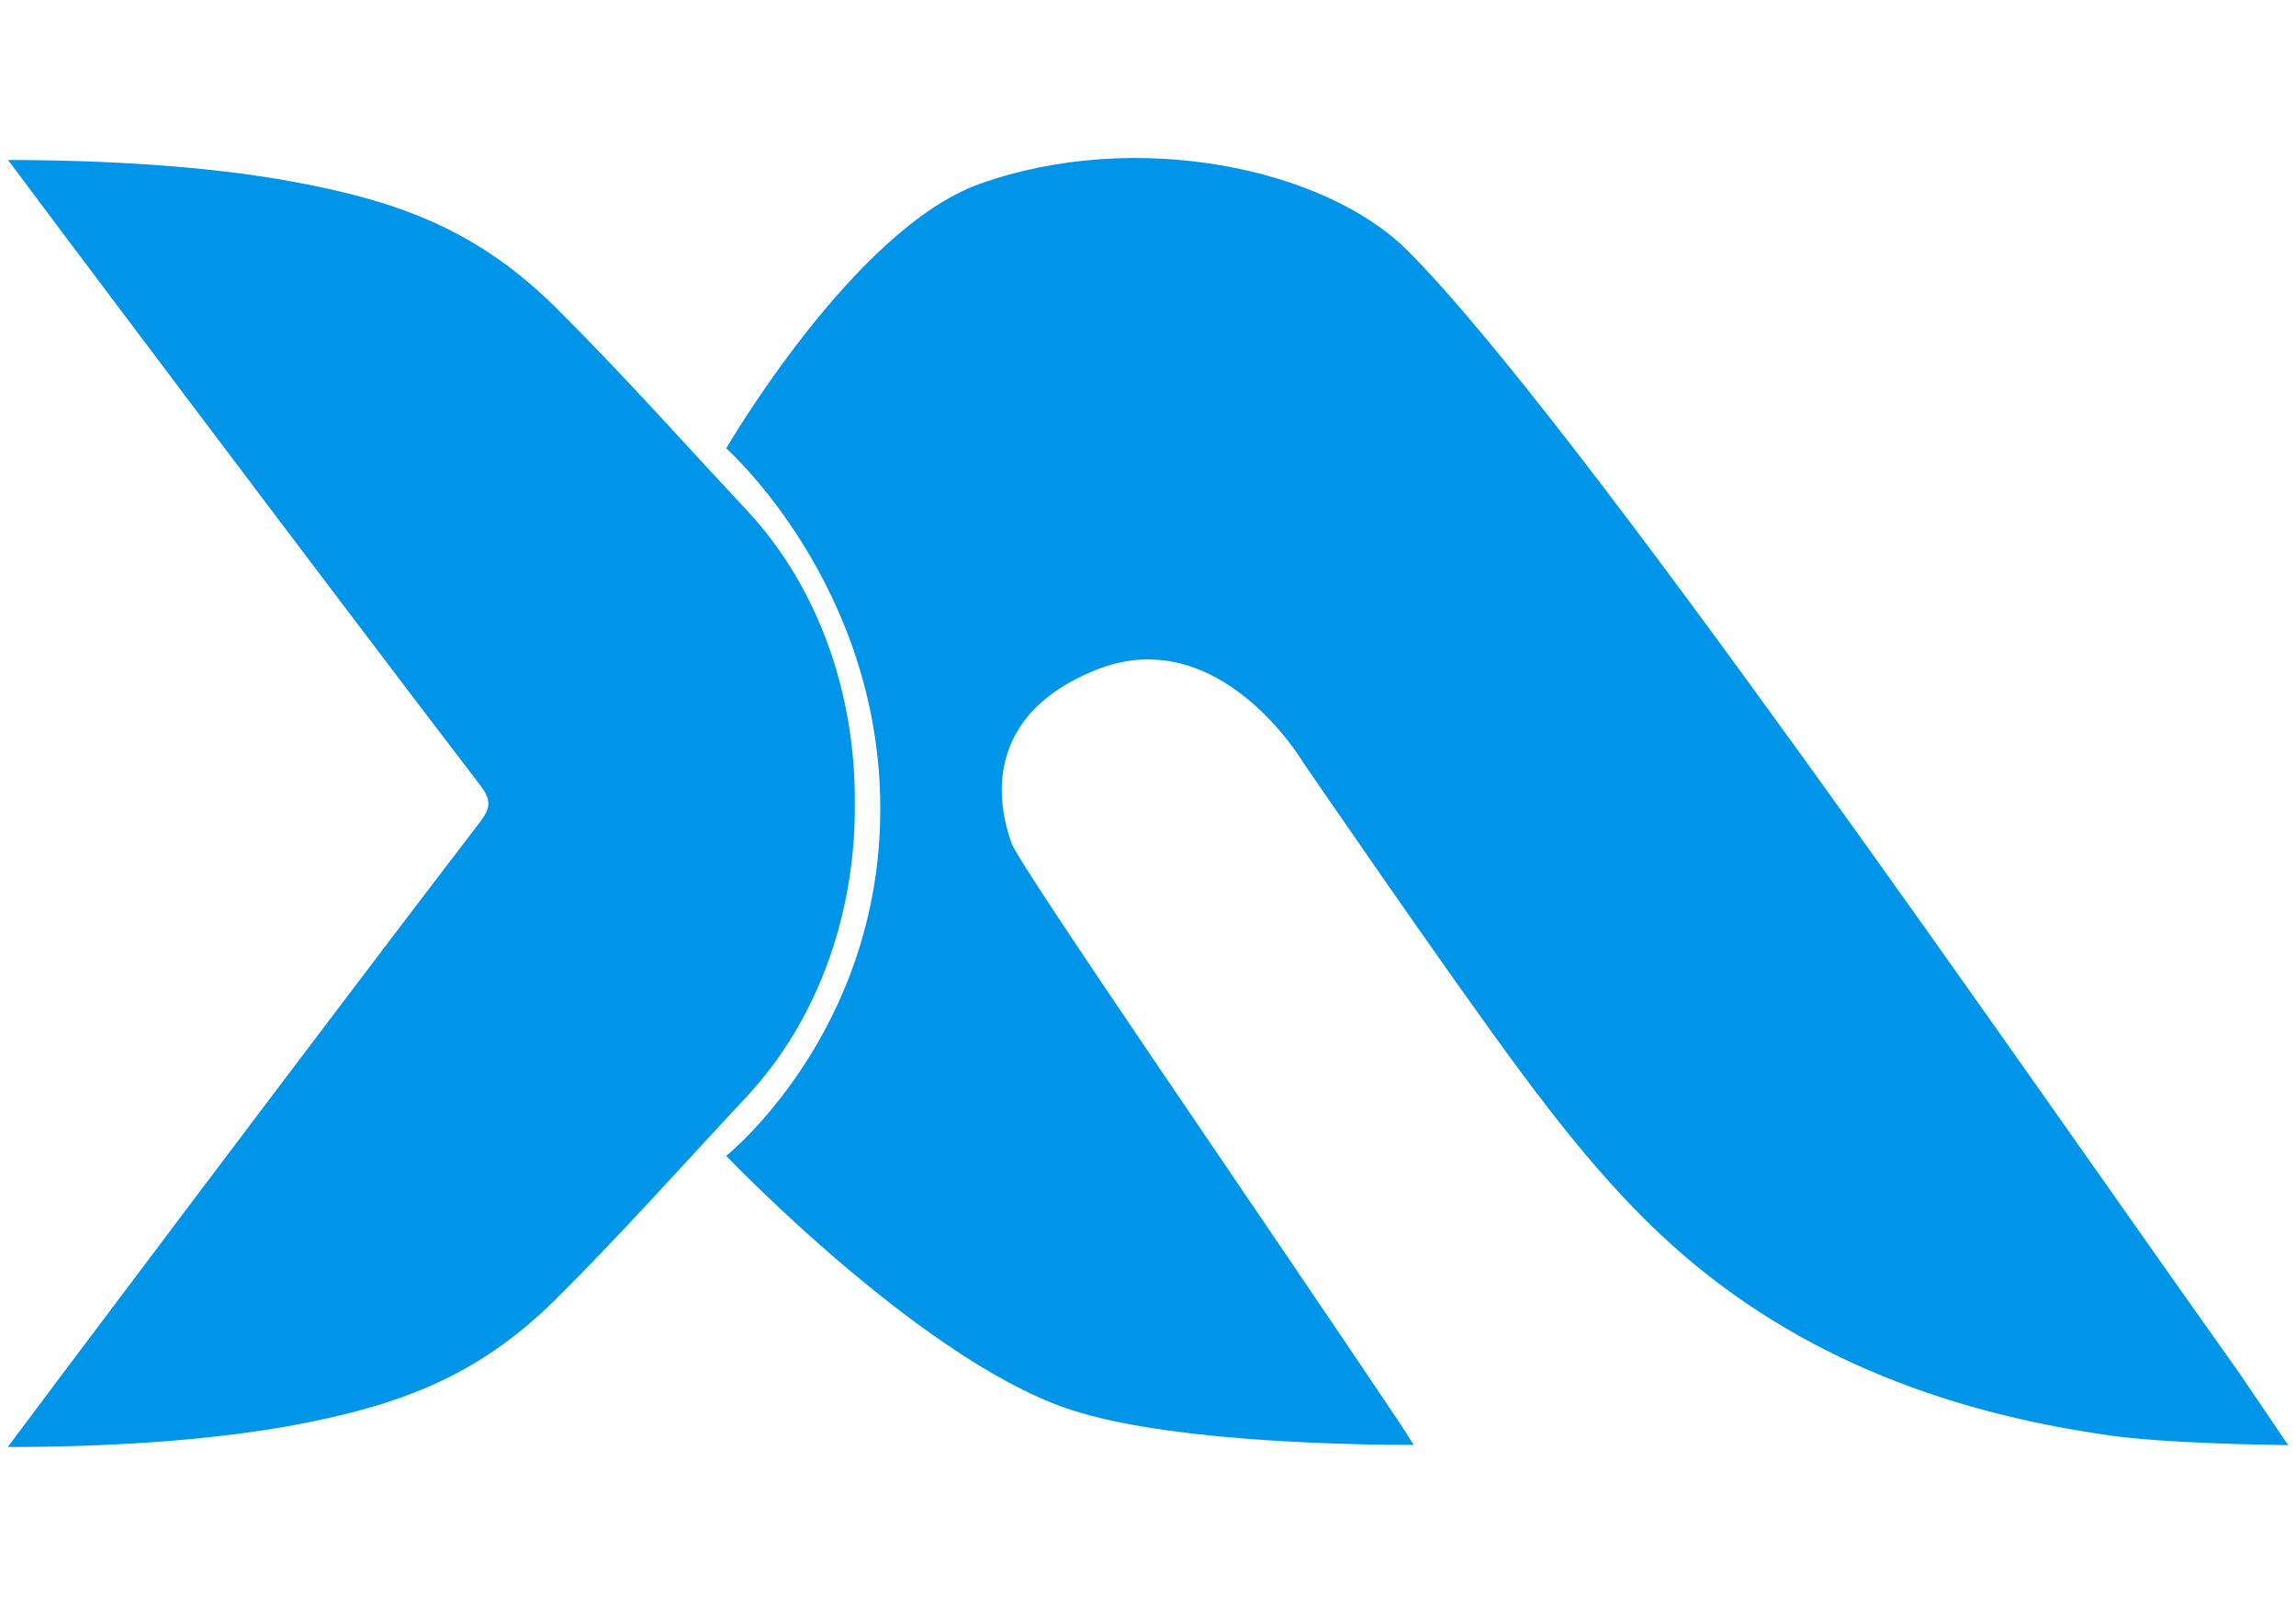
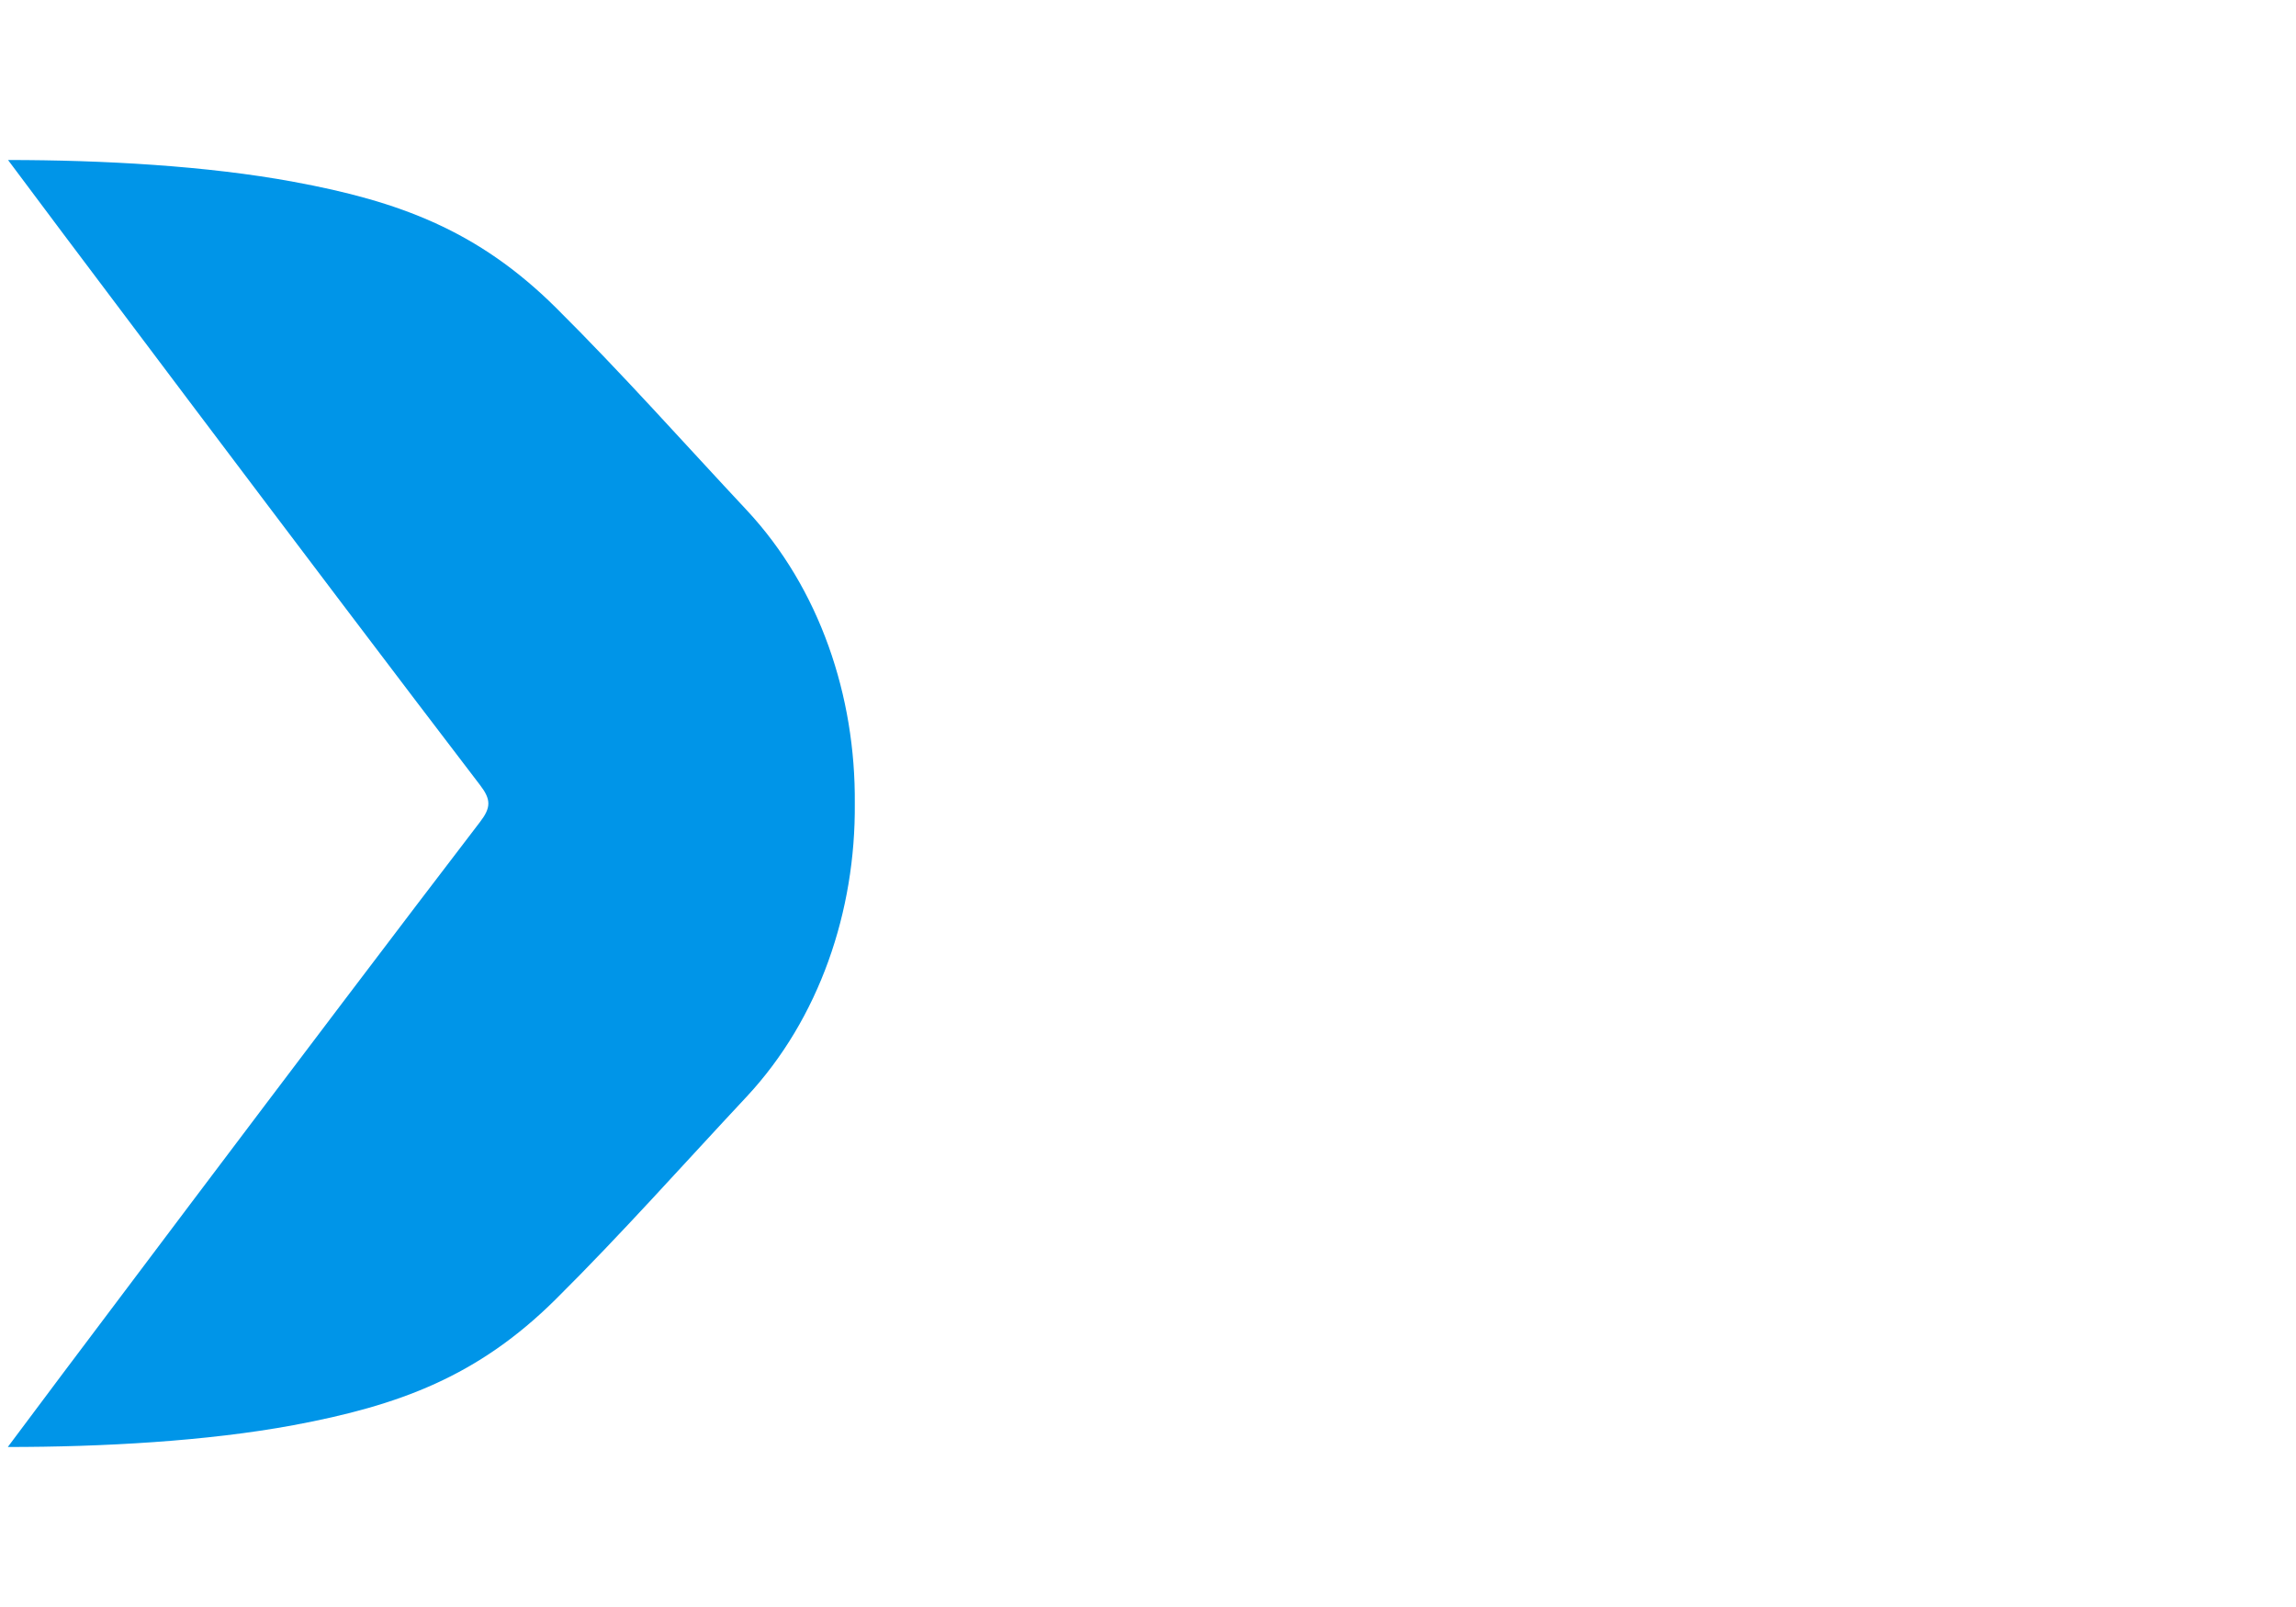
<svg xmlns="http://www.w3.org/2000/svg" version="1.1" id="Layer_1" x="0px" y="0px" viewBox="0 0 1000 700" style="enable-background:new 0 0 1000 700;" xml:space="preserve">
  <style type="text/css">
	.st0{fill:#0095E8;}
</style>
  <g>
-     <path class="st0" d="M918.4,625.2c-73.3-10.4-140.5-36.1-195.1-87.4c-22.9-21.5-43-46.6-61.7-71.9   c-32.5-43.9-94.1-133.9-94.1-133.9s-36.6-61.9-90.4-40.1s-40.3,65.1-36.4,75.7c4,10.6,112.5,167.9,168.7,251.9   c1.9,2.8,4.6,7.2,6.3,9.9c-23.7,0-100.8-1-144.7-13.9c-65.2-18.2-154.7-112-154.7-112s67.1-53.7,67.1-151.2s-67.1-157-67.1-157   s55.6-95.7,110.4-115.2c67.8-24.2,150.1-7.1,186.3,29c73.4,73.4,265.6,352.9,362.1,488.7c6.8,10,14.7,21.6,21.5,31.7   C986.7,629.3,943.5,628.8,918.4,625.2z" />
    <path class="st0" d="M372.3,350c0.4,46.8-15.4,93.7-47.1,127.7c-27.6,29.5-54.5,59.8-83.2,88.3c-33.9,33.6-68.1,46.2-114.2,54.8   c-37.7,7-83.3,9.5-124.4,9.5c3.1-4.4,139.4-185.8,205.7-272.3c2.3-3,3.6-5.5,3.6-8c0-2.5-1.3-5-3.6-8   C142.9,255.5,6.6,74.1,3.5,69.7c41,0,86.7,2.5,124.4,9.5c46.1,8.5,80.3,21.2,114.2,54.8c28.7,28.5,55.6,58.8,83.2,88.3   C357,256.3,372.7,303.2,372.3,350z" />
  </g>
</svg>